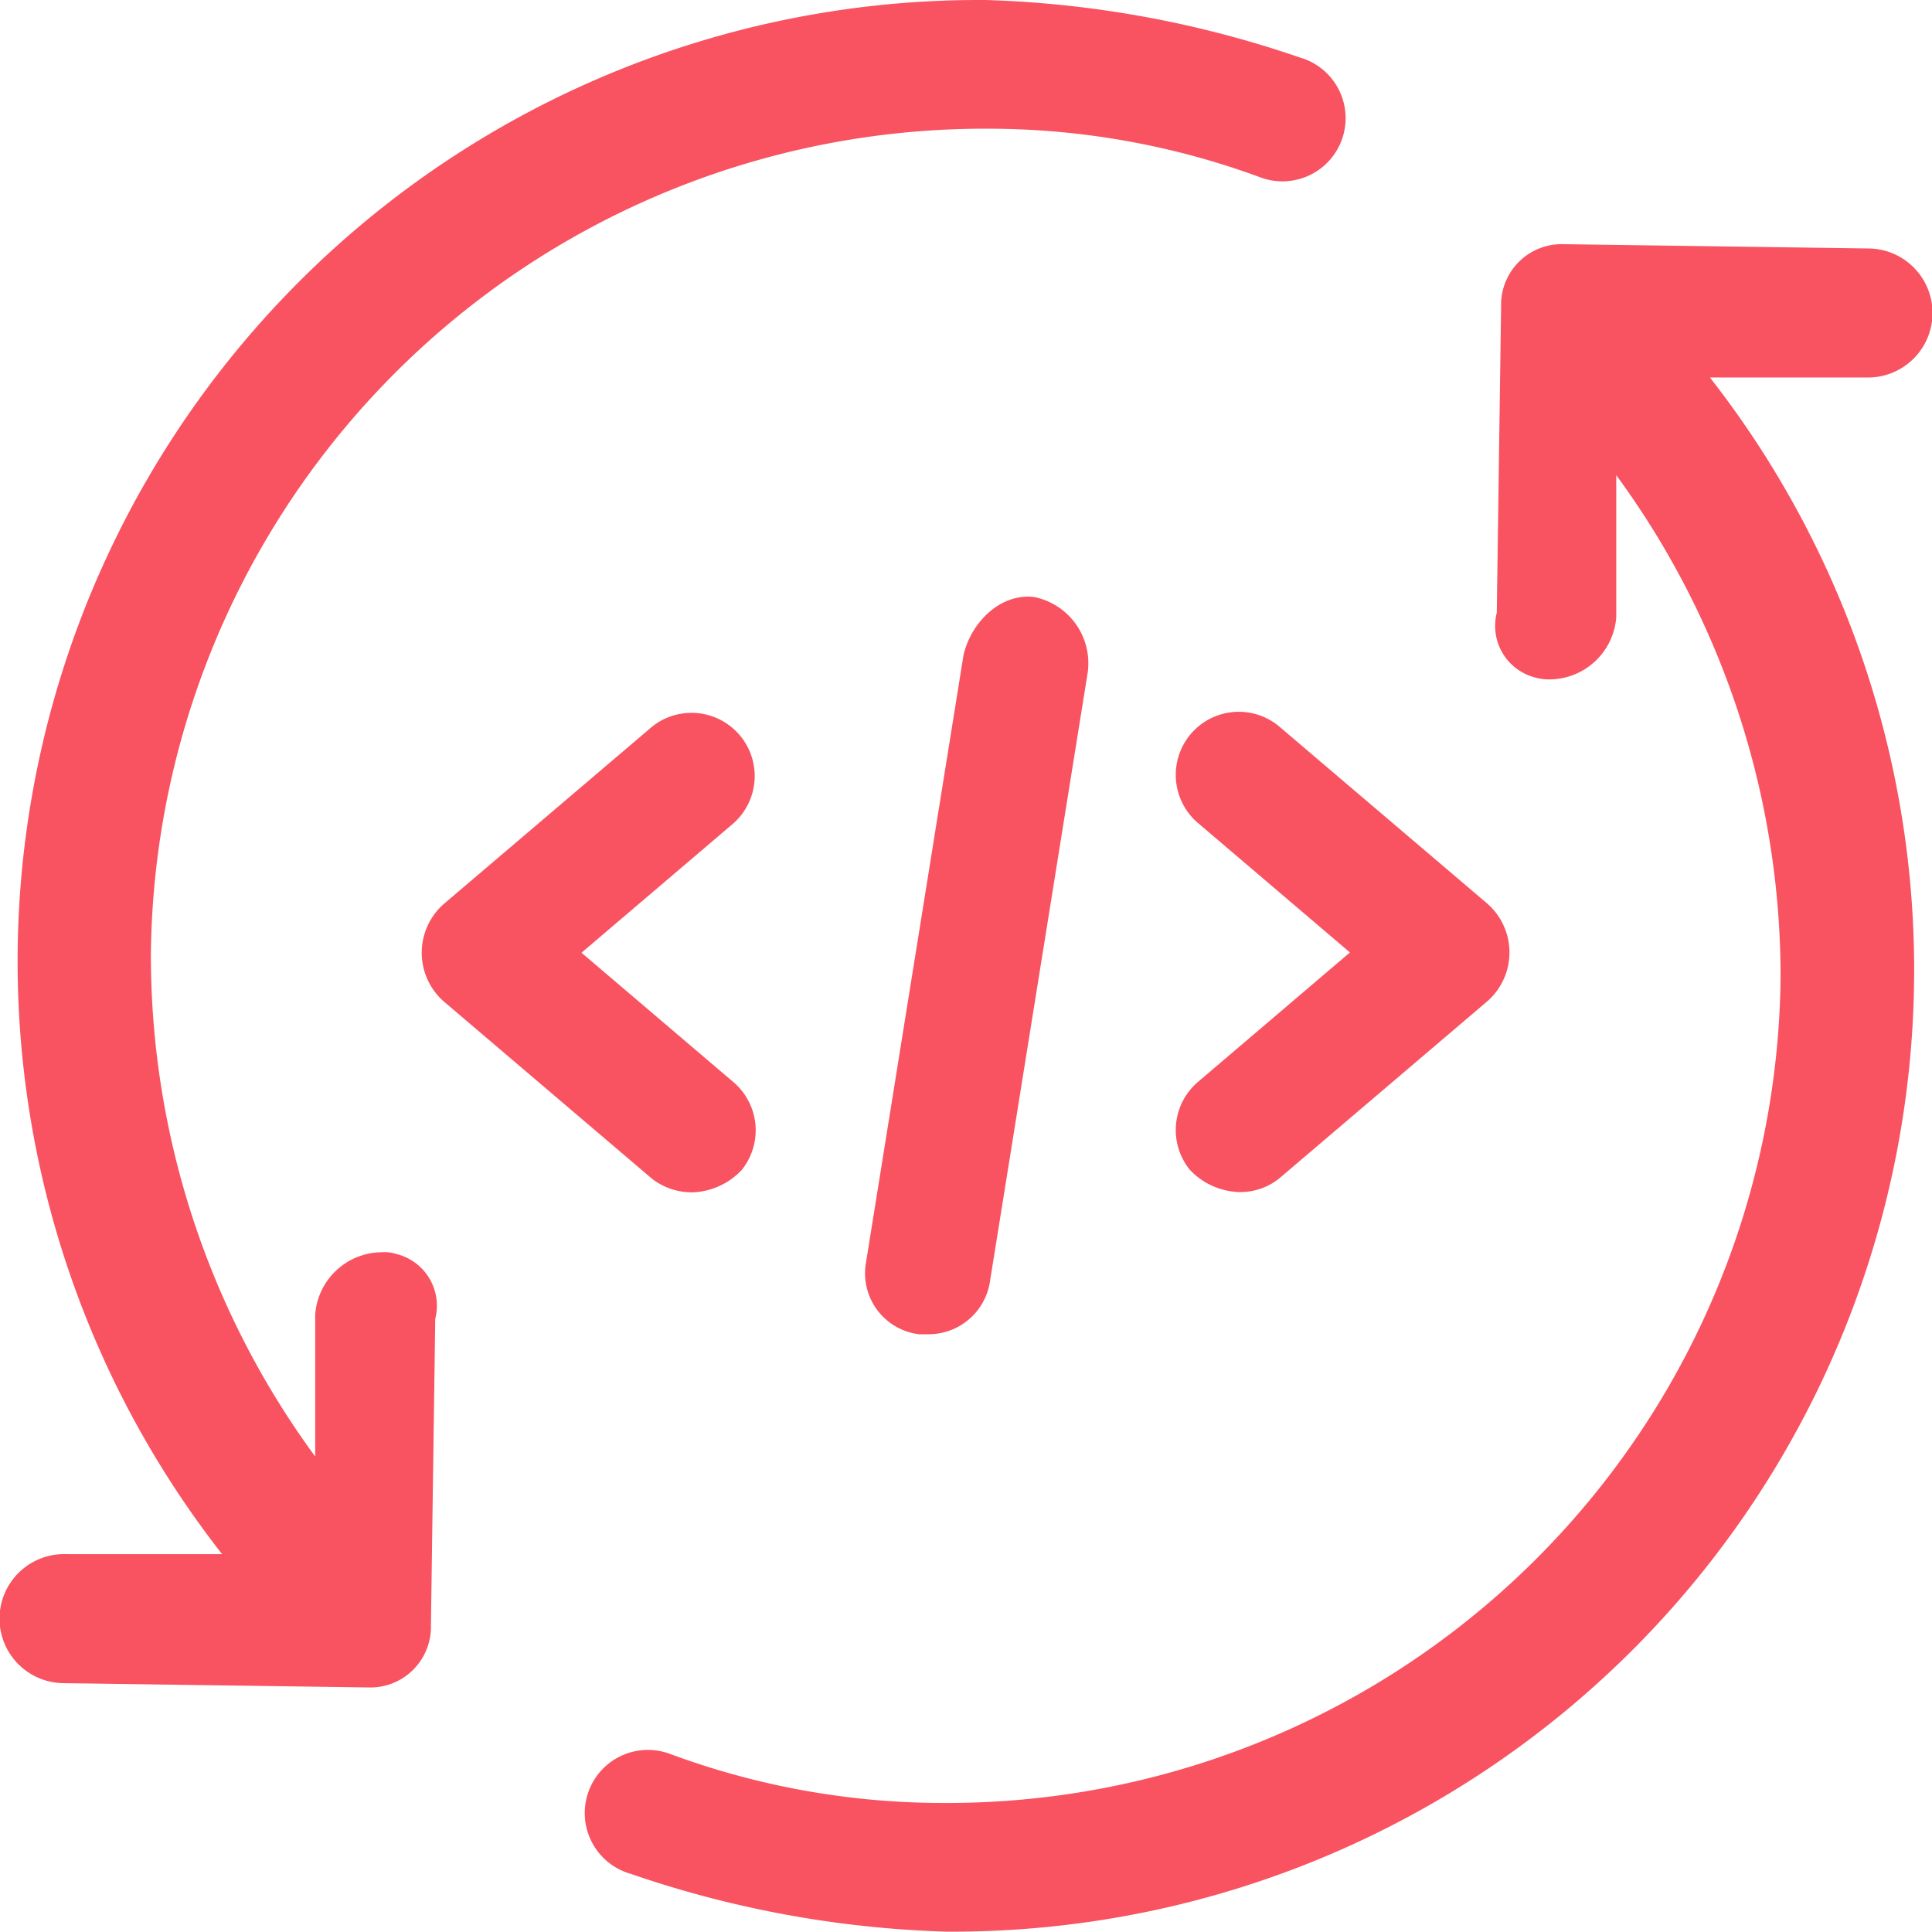
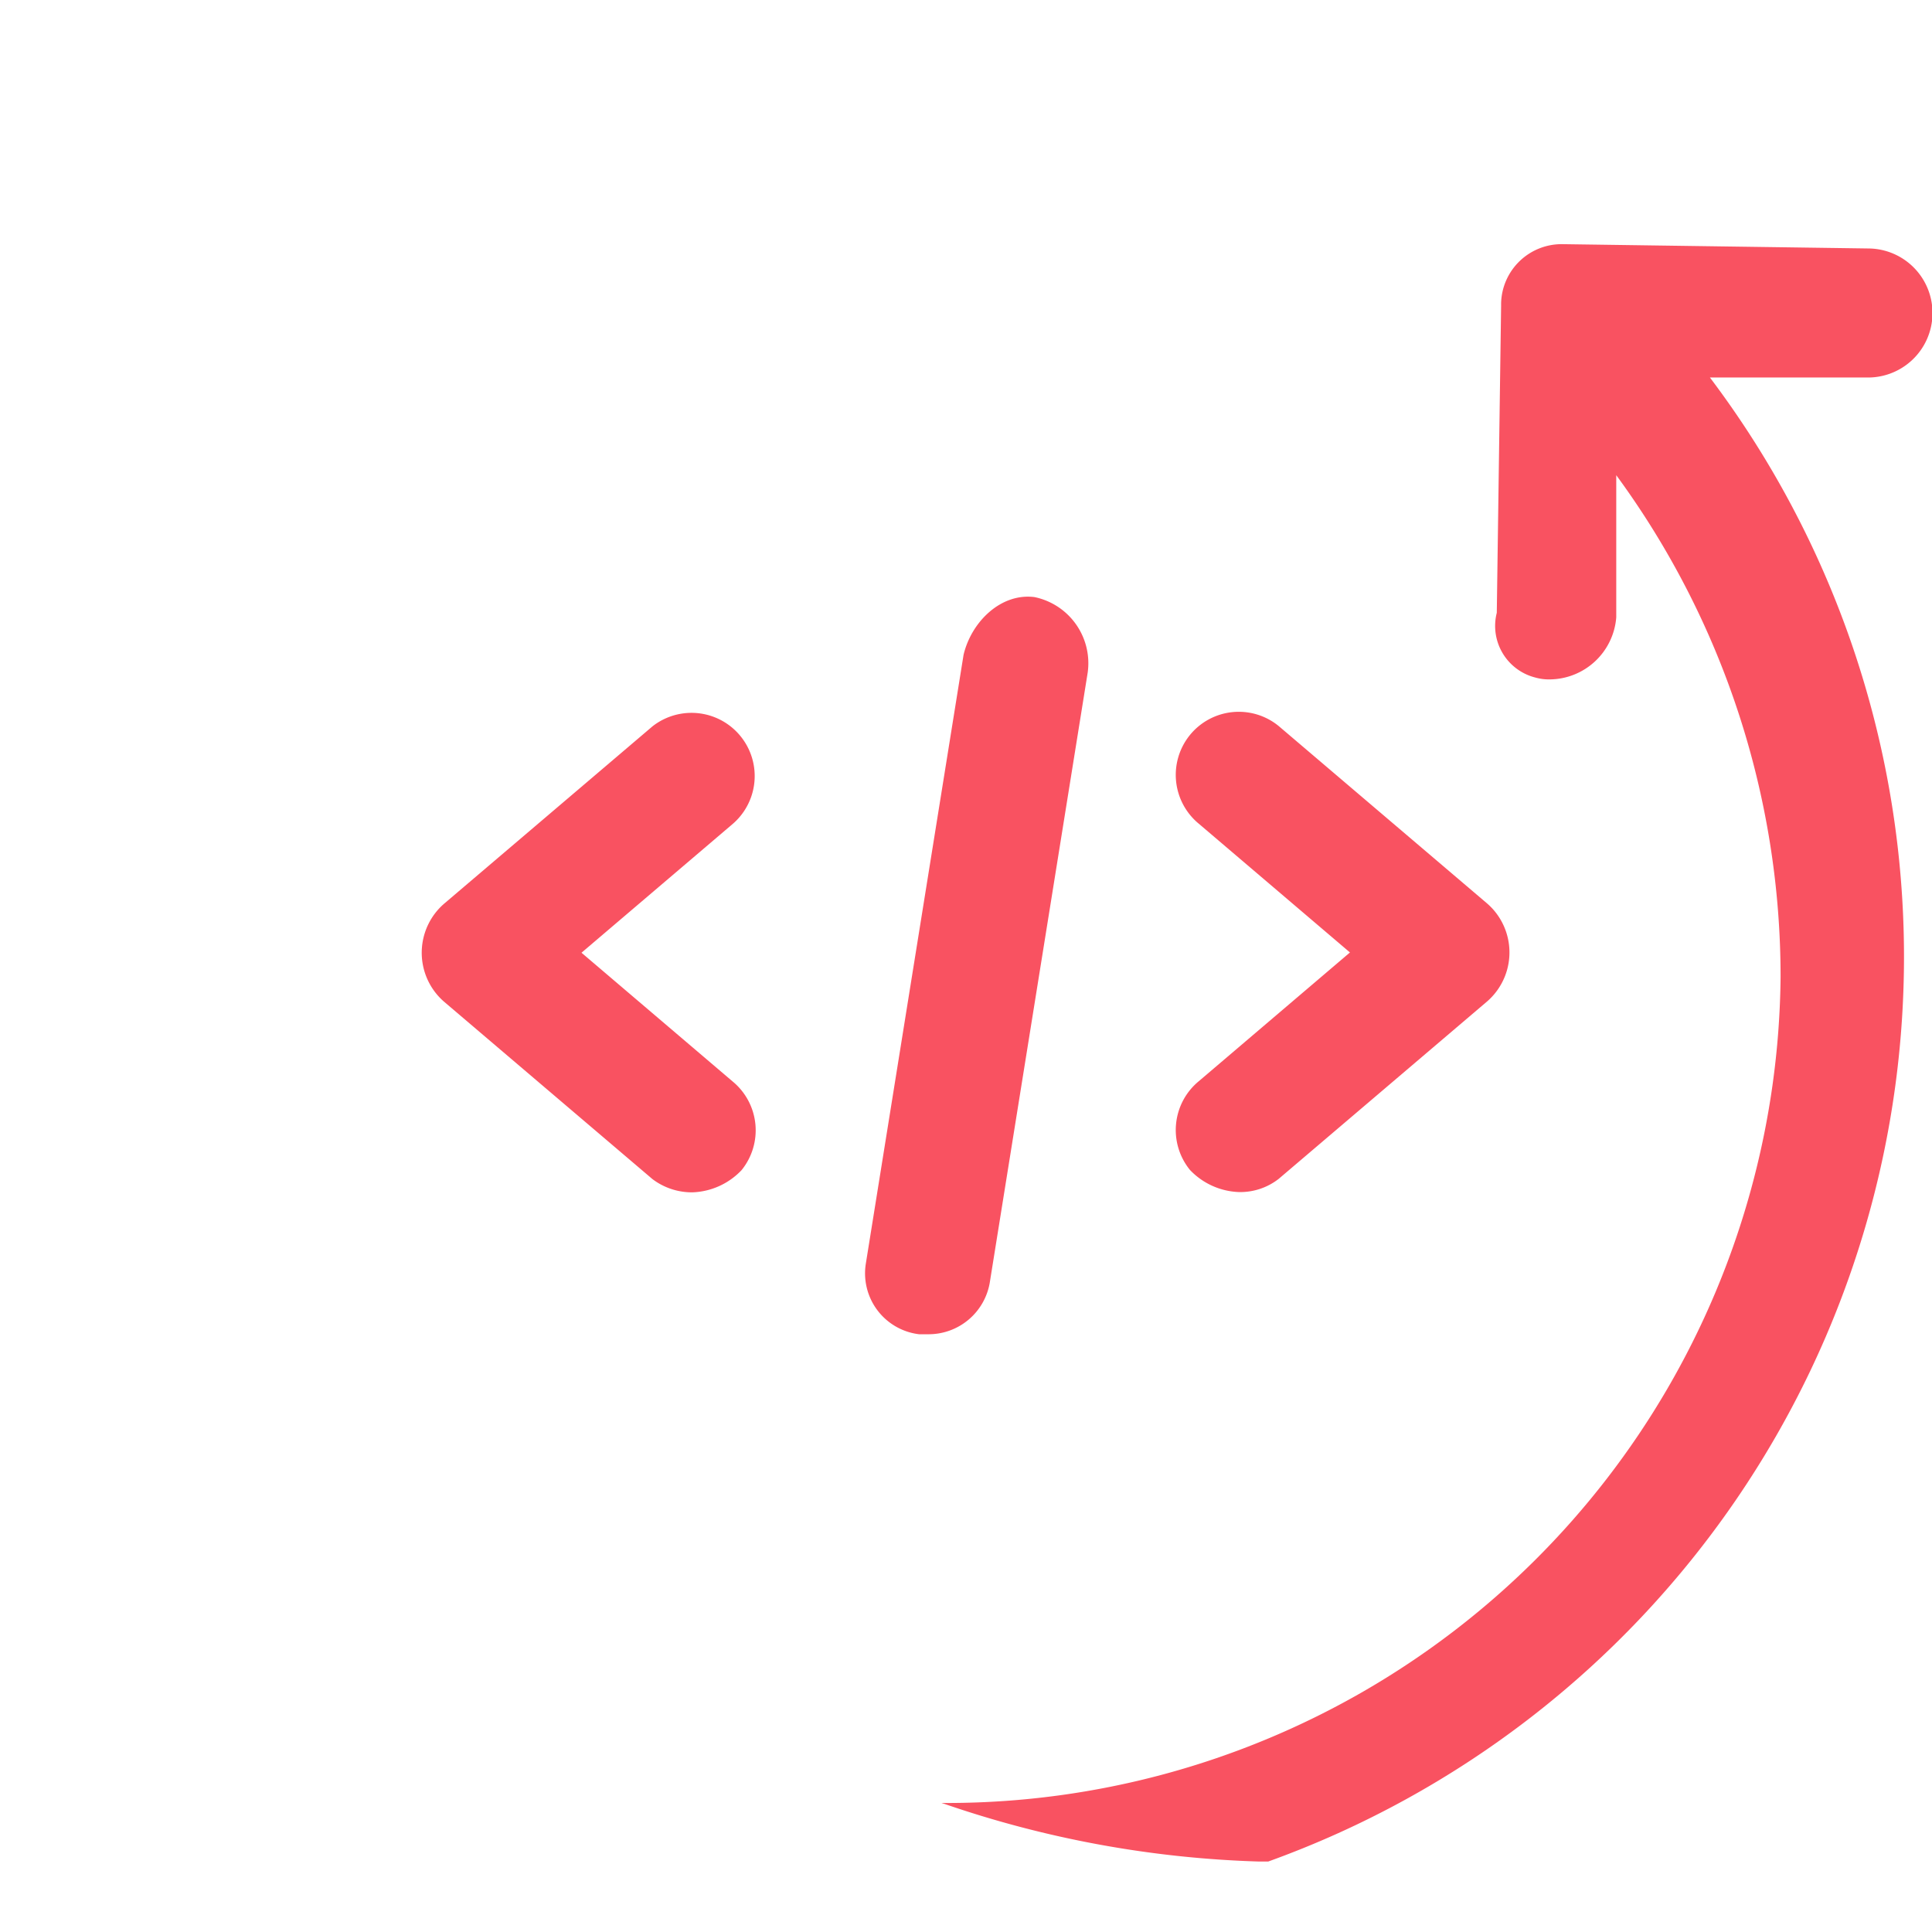
<svg xmlns="http://www.w3.org/2000/svg" width="128" height="127.976" viewBox="0 0 128 127.976">
  <g id="Group_12392" data-name="Group 12392" transform="translate(0.017 0)">
-     <path id="Path_30_4_" d="M25.281,82.964h0a4.457,4.457,0,0,0-4.415,4.112V96.5A56.16,56.16,0,0,1,9.979,63.246,55.244,55.244,0,0,1,64.984,8.527h.59a52.146,52.146,0,0,1,17.948,3.236,4.184,4.184,0,1,0,2.807-7.883c-.054-.018-.107-.036-.179-.054A70.4,70.4,0,0,0,65.27,0H64.7a63.693,63.693,0,0,0-50,102.967H4.4a4.275,4.275,0,1,0-.286,8.545l20.307.286h0a4.014,4.014,0,0,0,4.112-3.915v-.2l.286-20.307a3.525,3.525,0,0,0-2.556-4.29A2.615,2.615,0,0,0,25.281,82.964Z" fill="#f95261" />
    <g id="Group_12390" data-name="Group 12390" transform="translate(27.923 39.532)">
      <path id="Path_31_2_" d="M436.687,265.343a4.191,4.191,0,0,0,.59,5.881l10.011,8.527-10.011,8.527a4.191,4.191,0,0,0-.59,5.881,4.708,4.708,0,0,0,3.236,1.466,4.138,4.138,0,0,0,2.646-.876l13.818-11.763a4.3,4.3,0,0,0,.411-6.06,4.469,4.469,0,0,0-.411-.411l-13.818-11.763A4.175,4.175,0,0,0,436.687,265.343Z" transform="translate(-385.79 -256.18)" fill="#f95261" />
      <path id="Path_32_2_" d="M174.234,295.9a4.708,4.708,0,0,0,3.236-1.466,4.191,4.191,0,0,0-.59-5.881l-10.011-8.527,10.011-8.527a4.186,4.186,0,0,0-5.309-6.471L157.752,276.79a4.3,4.3,0,0,0-.411,6.06,4.459,4.459,0,0,0,.411.411l13.818,11.763A4.331,4.331,0,0,0,174.234,295.9Z" transform="translate(-156.283 -256.437)" fill="#f95261" />
      <path id="Path_33_2_" d="M327.119,224.995l-6.471,40.311a4.064,4.064,0,0,0,3.522,4.7h.59a4.11,4.11,0,0,0,4.112-3.522l6.471-40.311a4.476,4.476,0,0,0-3.522-5.005C329.6,220.883,327.637,222.8,327.119,224.995Z" transform="translate(-291.221 -221.141)" fill="#f95261" />
    </g>
-     <path id="Path_30_1_" d="M281.044,119.329h0a4.457,4.457,0,0,0,4.415-4.112V105.8a56.16,56.16,0,0,1,10.887,33.25,55.244,55.244,0,0,1-55.005,54.719h-.59A52.146,52.146,0,0,1,222.8,190.53,4.184,4.184,0,1,0,220,198.413c.054.018.107.036.179.054a70.4,70.4,0,0,0,20.879,3.826h.59A63.71,63.71,0,0,0,291.663,99.325h10.3a4.275,4.275,0,1,0,.286-8.545l-20.307-.286h0a4.014,4.014,0,0,0-4.112,3.915v.2l-.286,20.307a3.525,3.525,0,0,0,2.556,4.29A3.28,3.28,0,0,0,281.044,119.329Z" transform="translate(-178.395 -74.317)" fill="#f95261" />
+     <path id="Path_30_1_" d="M281.044,119.329h0a4.457,4.457,0,0,0,4.415-4.112V105.8a56.16,56.16,0,0,1,10.887,33.25,55.244,55.244,0,0,1-55.005,54.719h-.59c.054.018.107.036.179.054a70.4,70.4,0,0,0,20.879,3.826h.59A63.71,63.71,0,0,0,291.663,99.325h10.3a4.275,4.275,0,1,0,.286-8.545l-20.307-.286h0a4.014,4.014,0,0,0-4.112,3.915v.2l-.286,20.307a3.525,3.525,0,0,0,2.556,4.29A3.28,3.28,0,0,0,281.044,119.329Z" transform="translate(-178.395 -74.317)" fill="#f95261" />
  </g>
</svg>